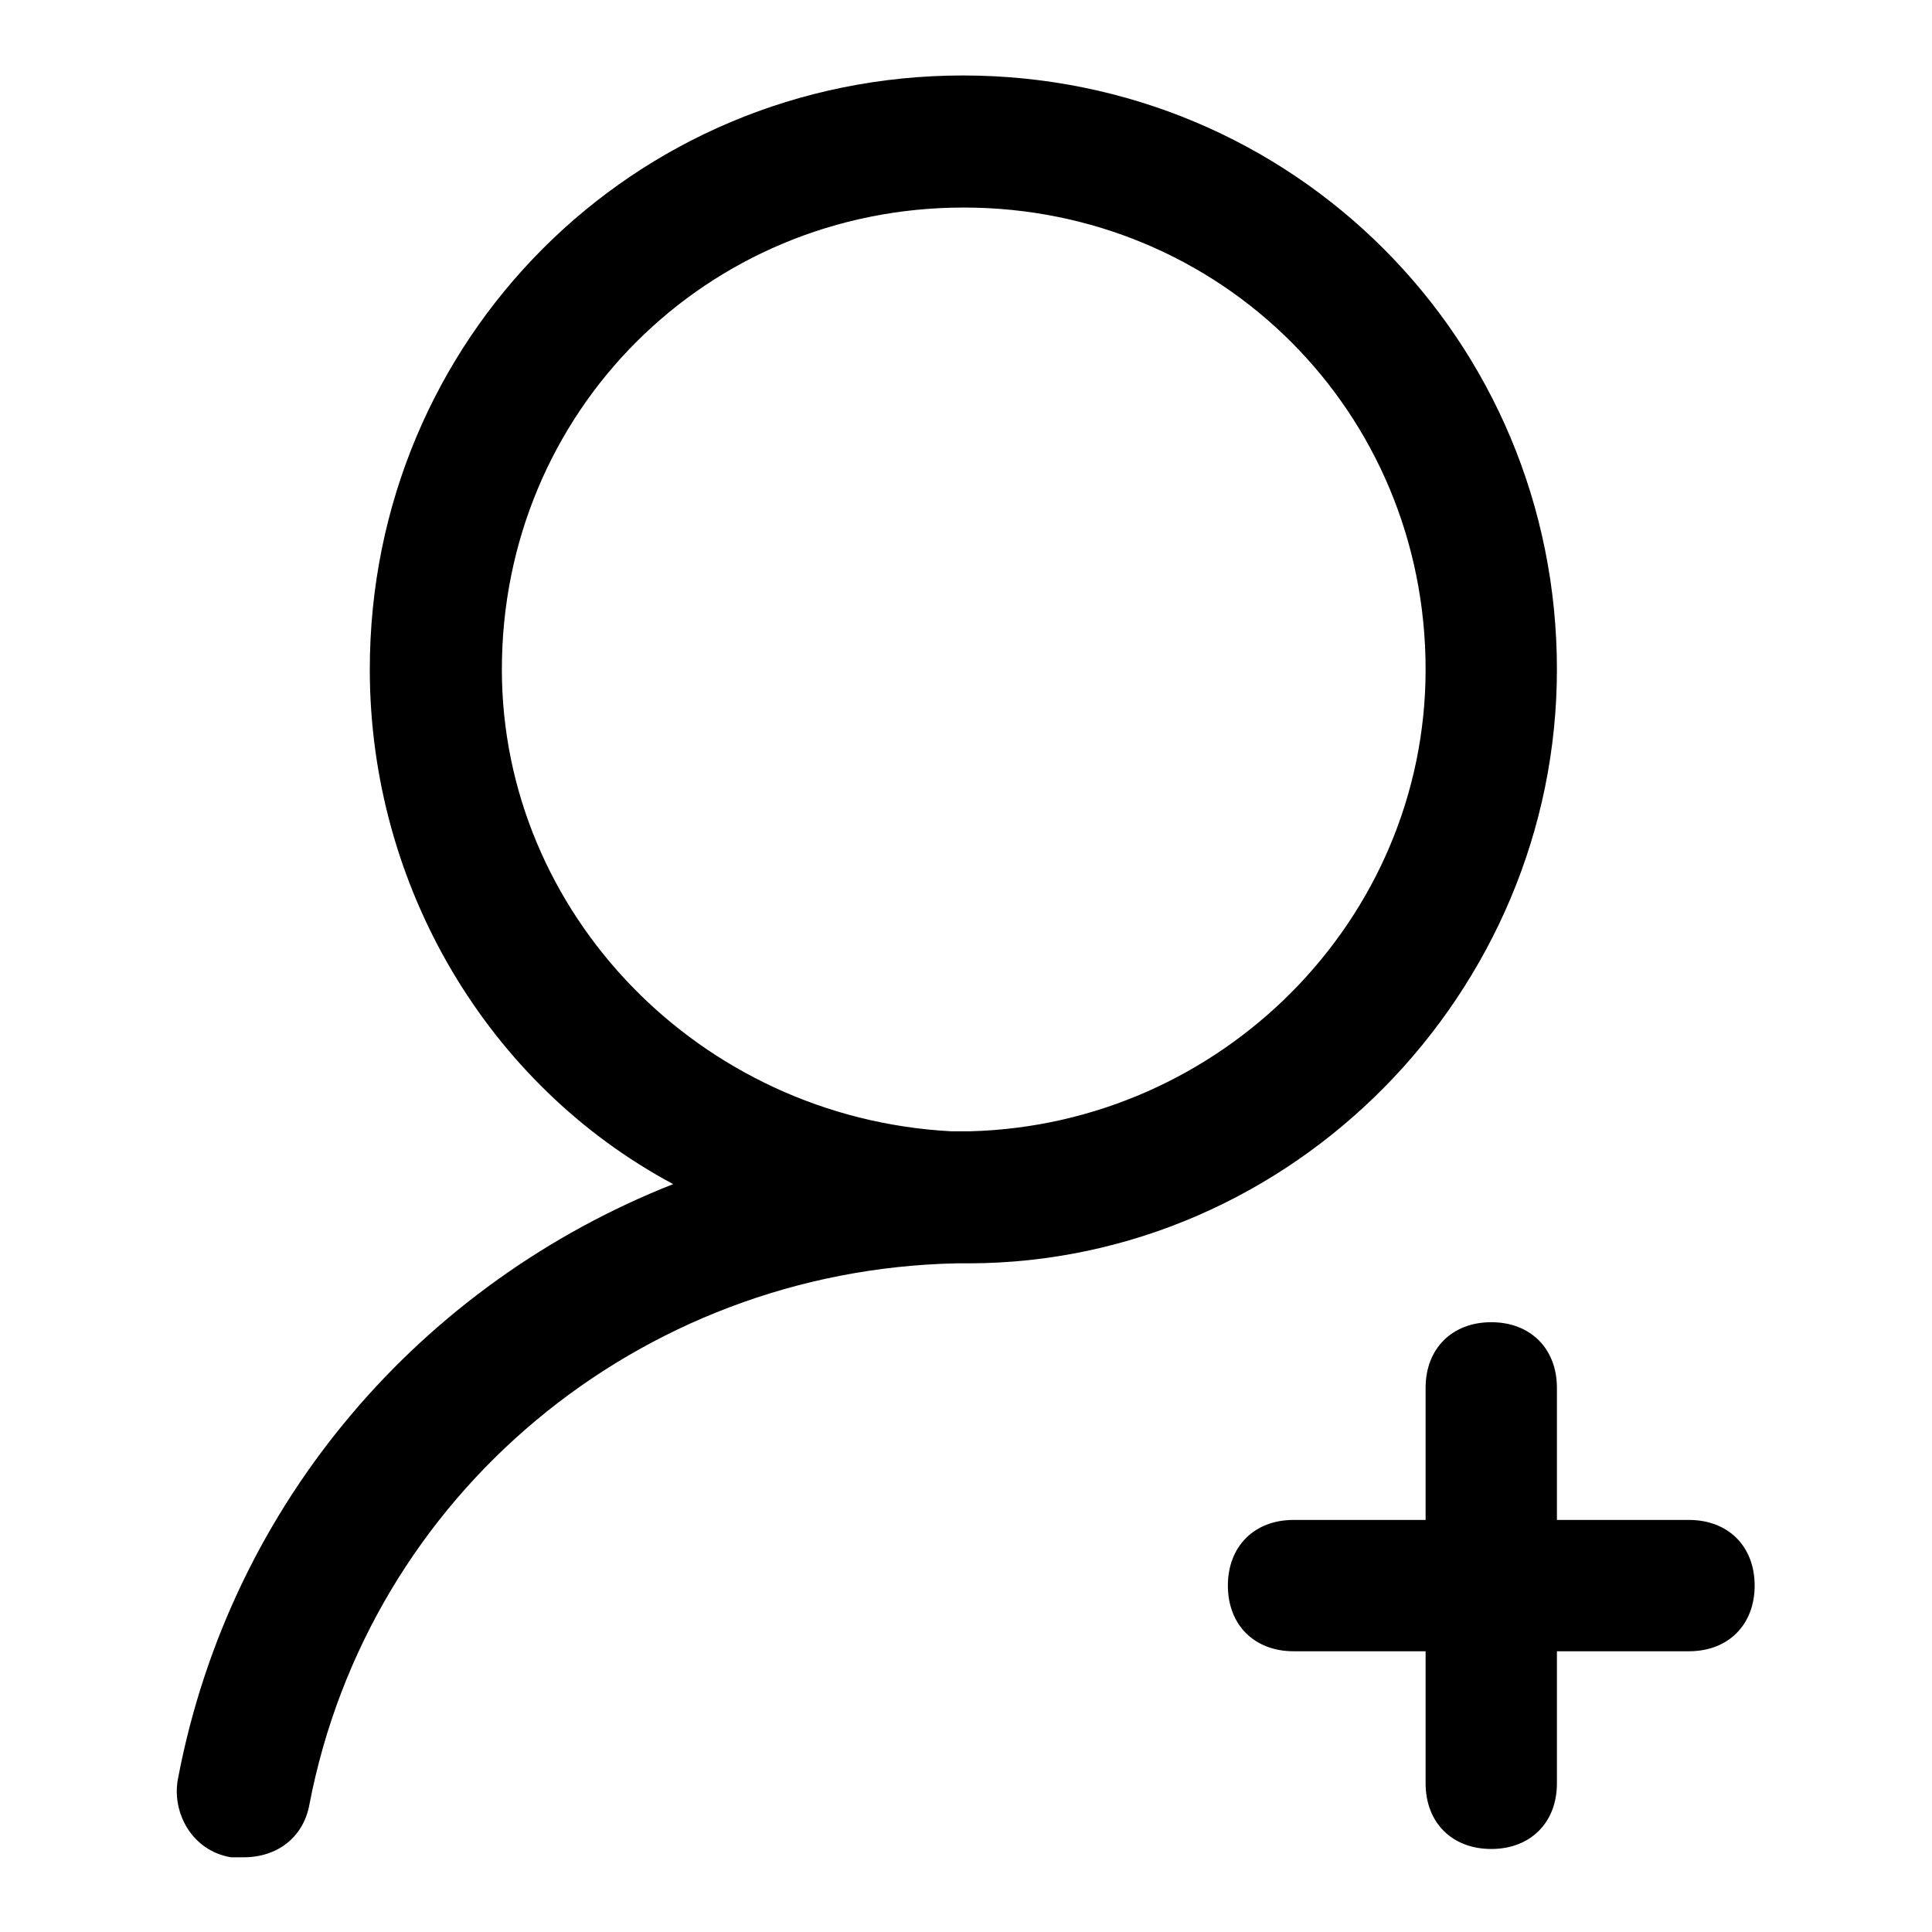
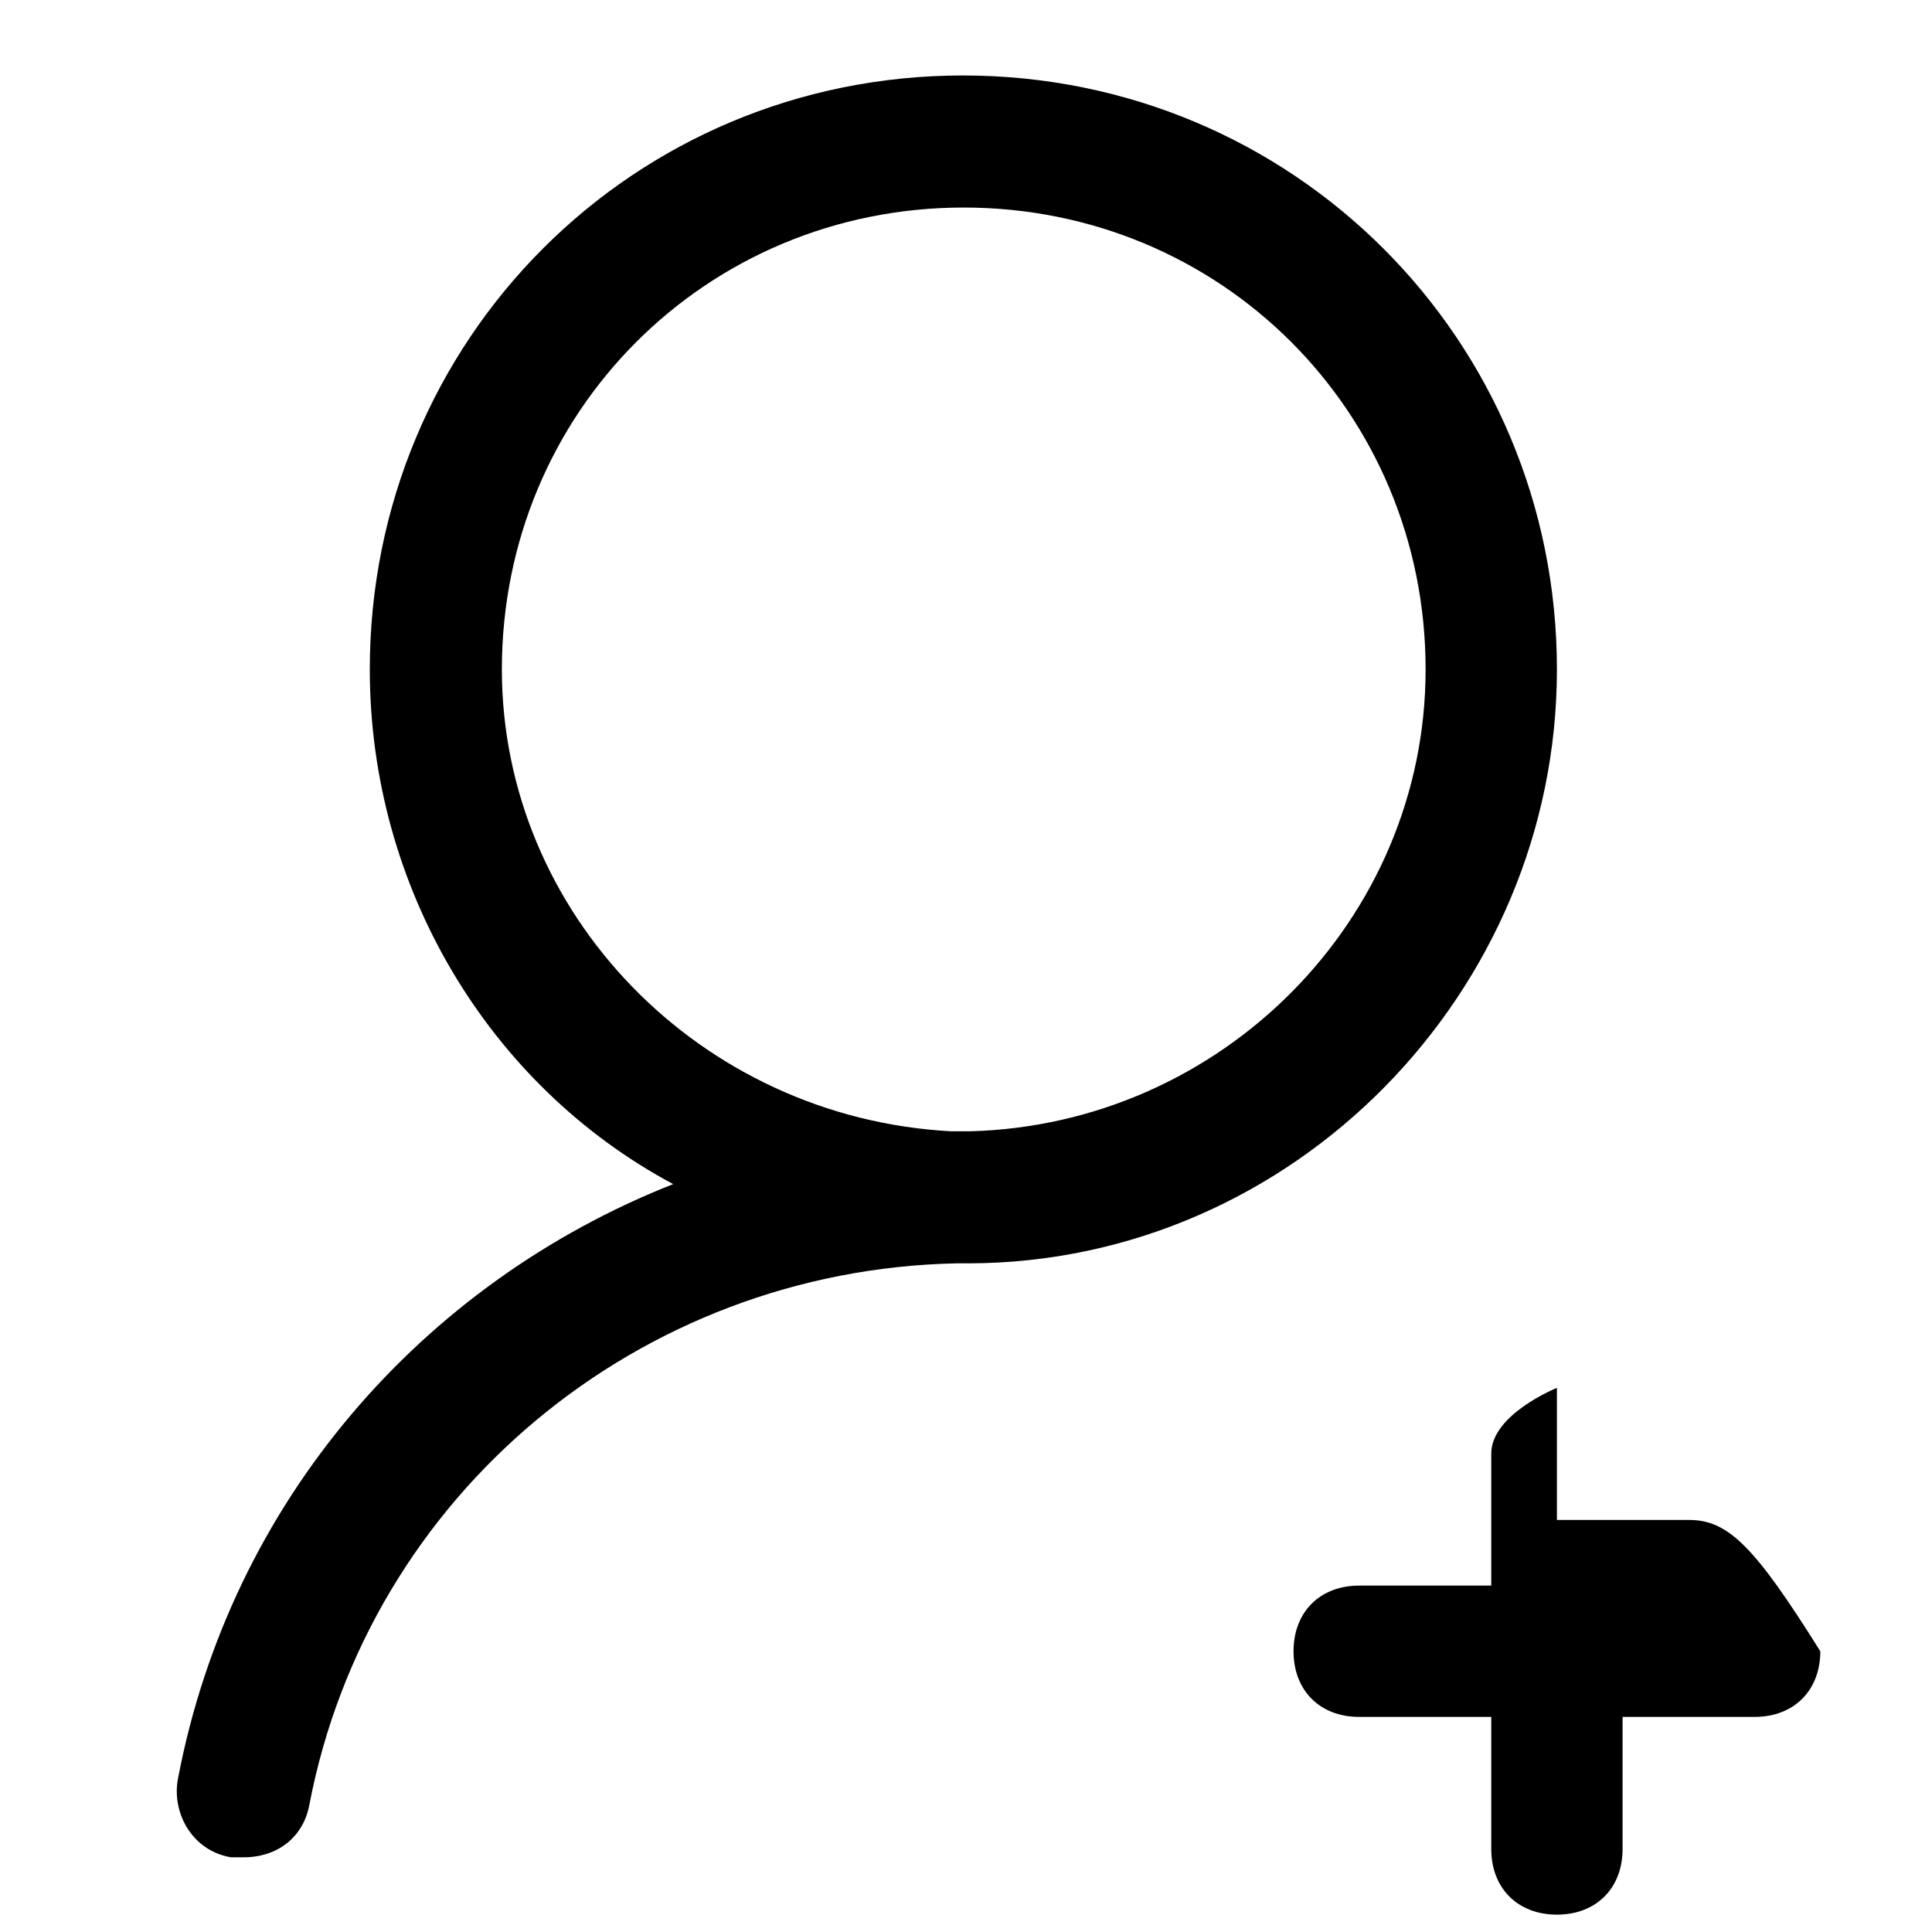
<svg xmlns="http://www.w3.org/2000/svg" version="1.1" x="0px" y="0px" viewBox="0 0 256 256" enable-background="new 0 0 256 256" xml:space="preserve">
  <g>
-     <path fill="#000000" d="M206.3,88.7c0-43.7-35-78.7-78.7-78.7C83.9,10,49,45,49,88.7c0,28.8,15.7,55.1,40.2,68.2 c-33.2,13.1-58.6,42-65.6,78.7c-0.9,4.4,1.7,9.6,7,10.5h1.7c4.4,0,7.9-2.6,8.7-7c7.9-41.1,43.7-70.8,85.7-71.7h1.7 C171.3,167.3,206.3,131.5,206.3,88.7z M66.5,88.7c0-34.1,27.1-61.2,61.2-61.2c34.1,0,61.2,27.1,61.2,61.2 c0,33.2-27.1,60.3-60.3,61.2h-2.6C92.7,148.1,66.5,121,66.5,88.7z M223.8,201.4h-17.5v-17.5c0-5.2-3.5-8.7-8.7-8.7 s-8.7,3.5-8.7,8.7v17.5h-17.5c-5.2,0-8.7,3.5-8.7,8.7c0,5.2,3.5,8.7,8.7,8.7h17.5v17.5c0,5.2,3.5,8.7,8.7,8.7s8.7-3.5,8.7-8.7 v-17.5h17.5c5.2,0,8.7-3.5,8.7-8.7C232.5,204.9,229,201.4,223.8,201.4z" />
+     <path fill="#000000" d="M206.3,88.7c0-43.7-35-78.7-78.7-78.7C83.9,10,49,45,49,88.7c0,28.8,15.7,55.1,40.2,68.2 c-33.2,13.1-58.6,42-65.6,78.7c-0.9,4.4,1.7,9.6,7,10.5h1.7c4.4,0,7.9-2.6,8.7-7c7.9-41.1,43.7-70.8,85.7-71.7h1.7 C171.3,167.3,206.3,131.5,206.3,88.7z M66.5,88.7c0-34.1,27.1-61.2,61.2-61.2c34.1,0,61.2,27.1,61.2,61.2 c0,33.2-27.1,60.3-60.3,61.2h-2.6C92.7,148.1,66.5,121,66.5,88.7z M223.8,201.4h-17.5v-17.5s-8.7,3.5-8.7,8.7v17.5h-17.5c-5.2,0-8.7,3.5-8.7,8.7c0,5.2,3.5,8.7,8.7,8.7h17.5v17.5c0,5.2,3.5,8.7,8.7,8.7s8.7-3.5,8.7-8.7 v-17.5h17.5c5.2,0,8.7-3.5,8.7-8.7C232.5,204.9,229,201.4,223.8,201.4z" />
  </g>
</svg>